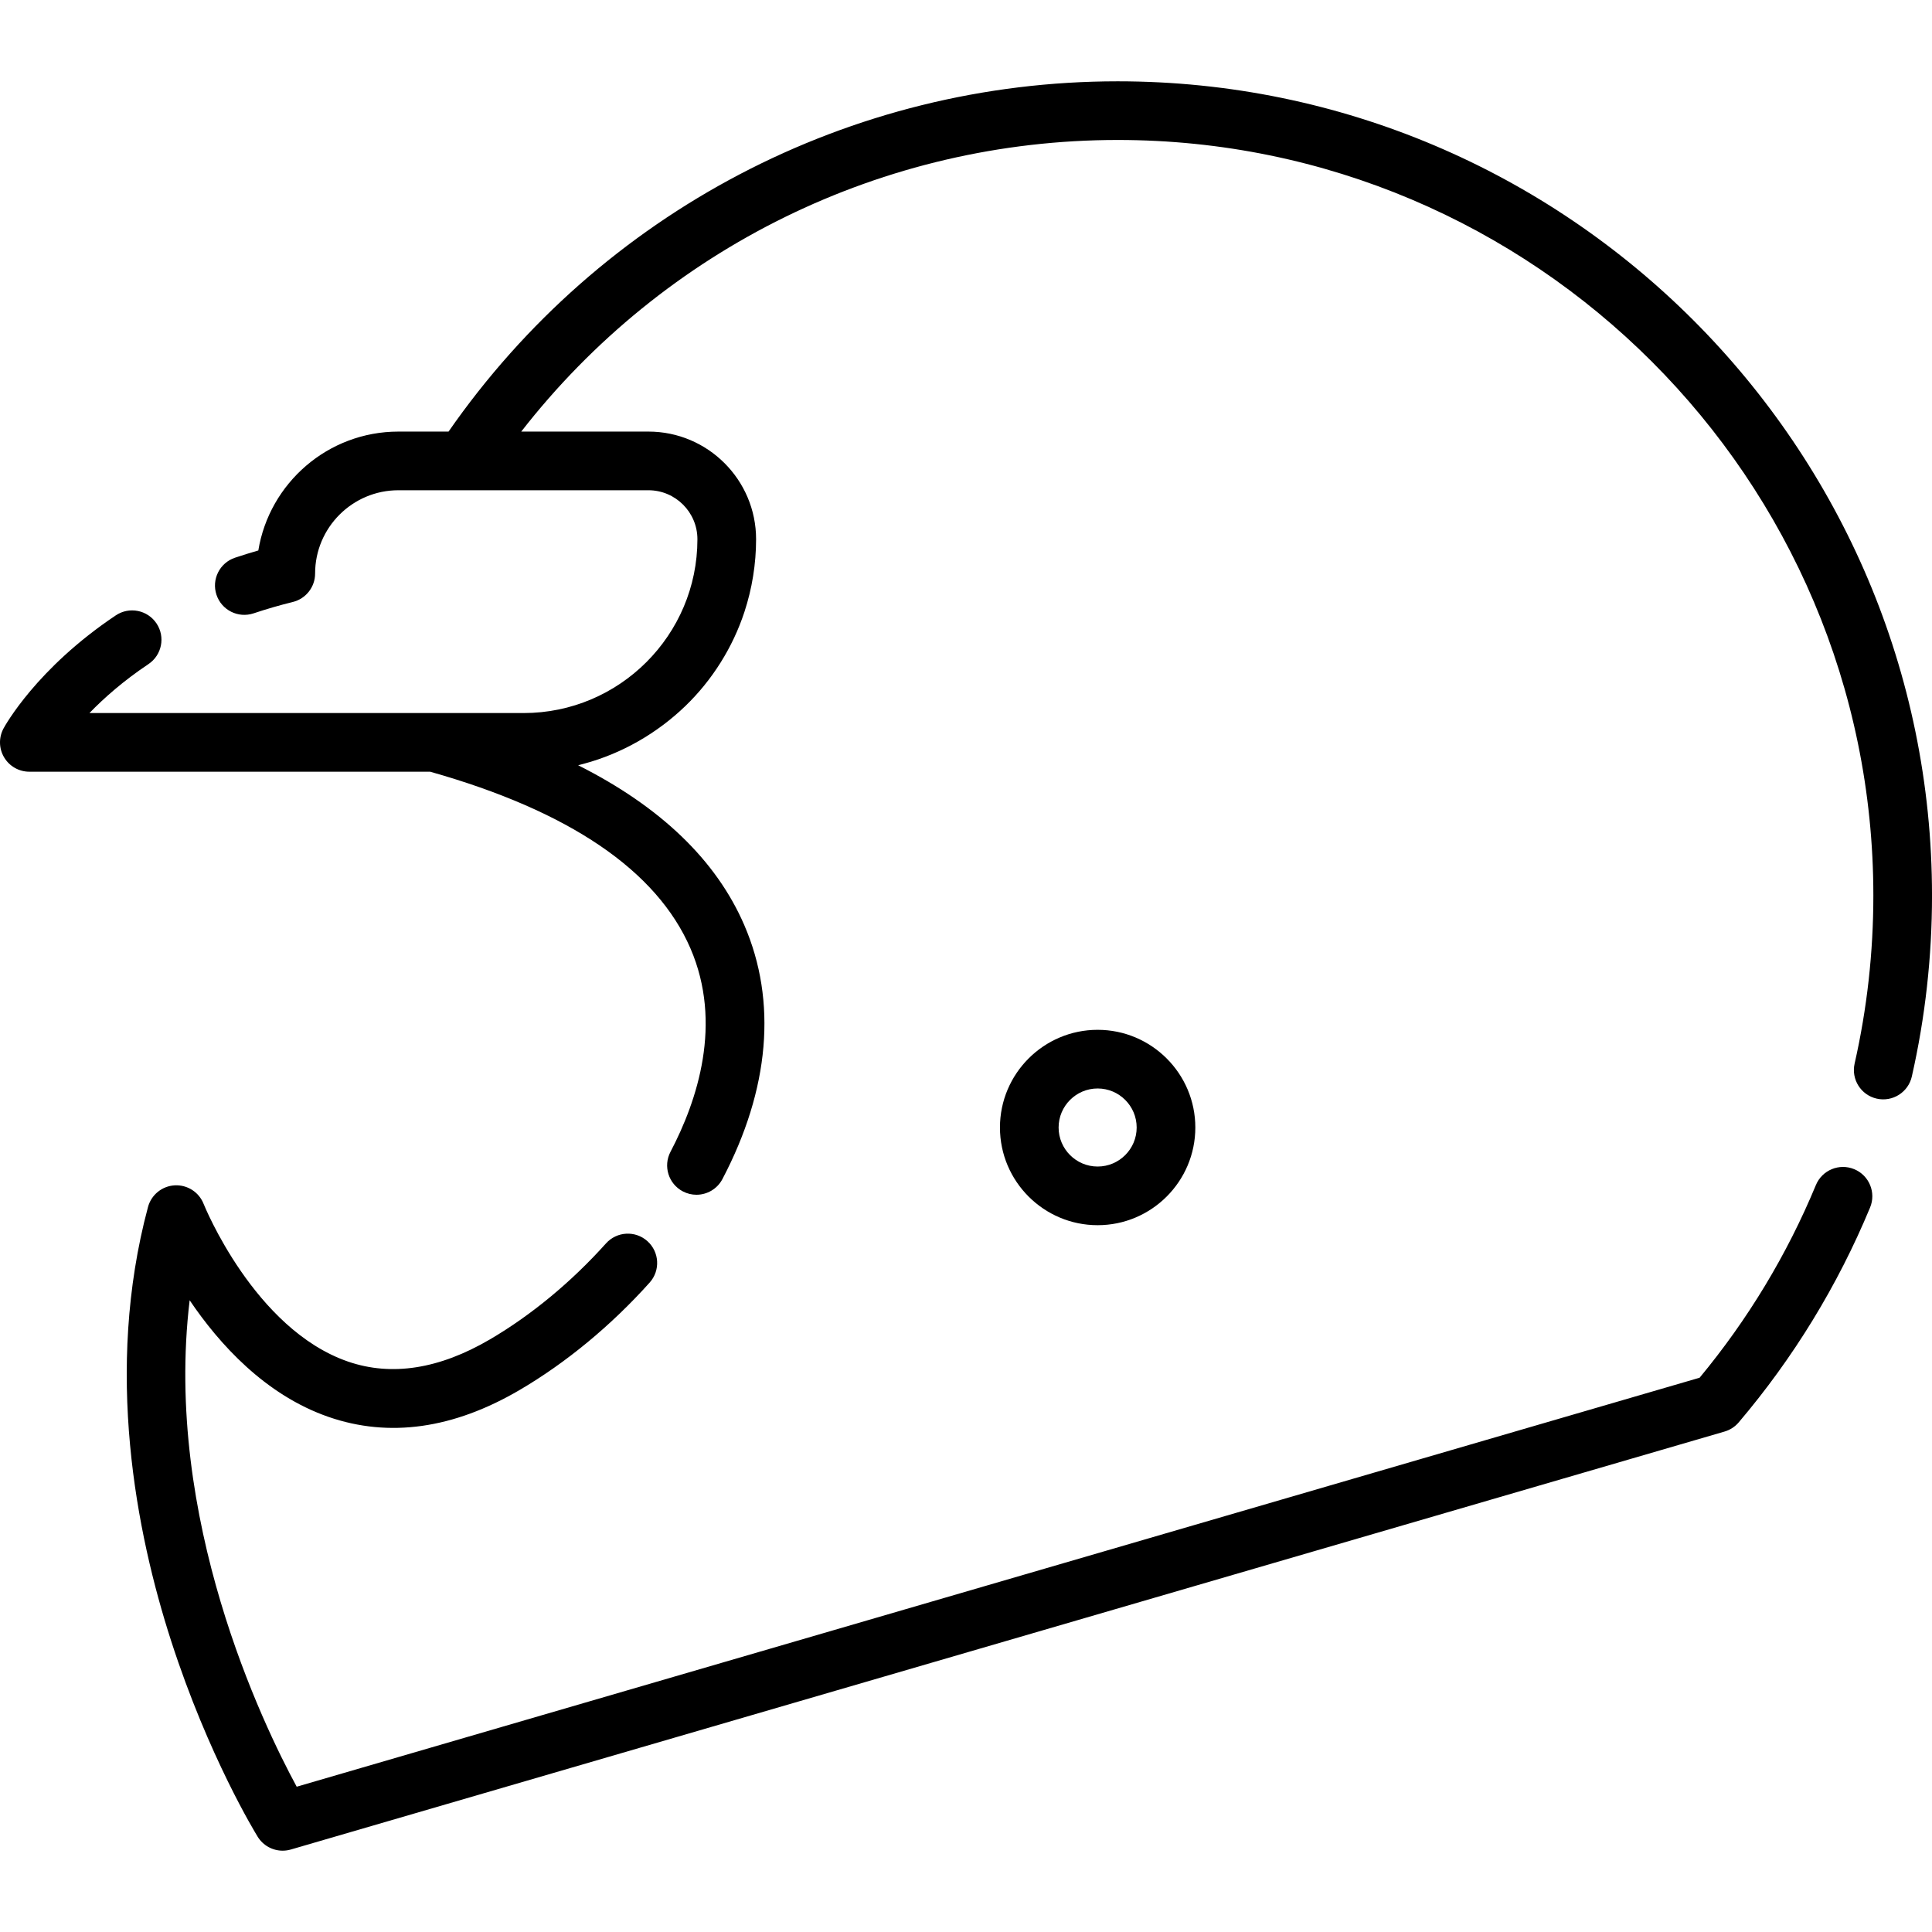
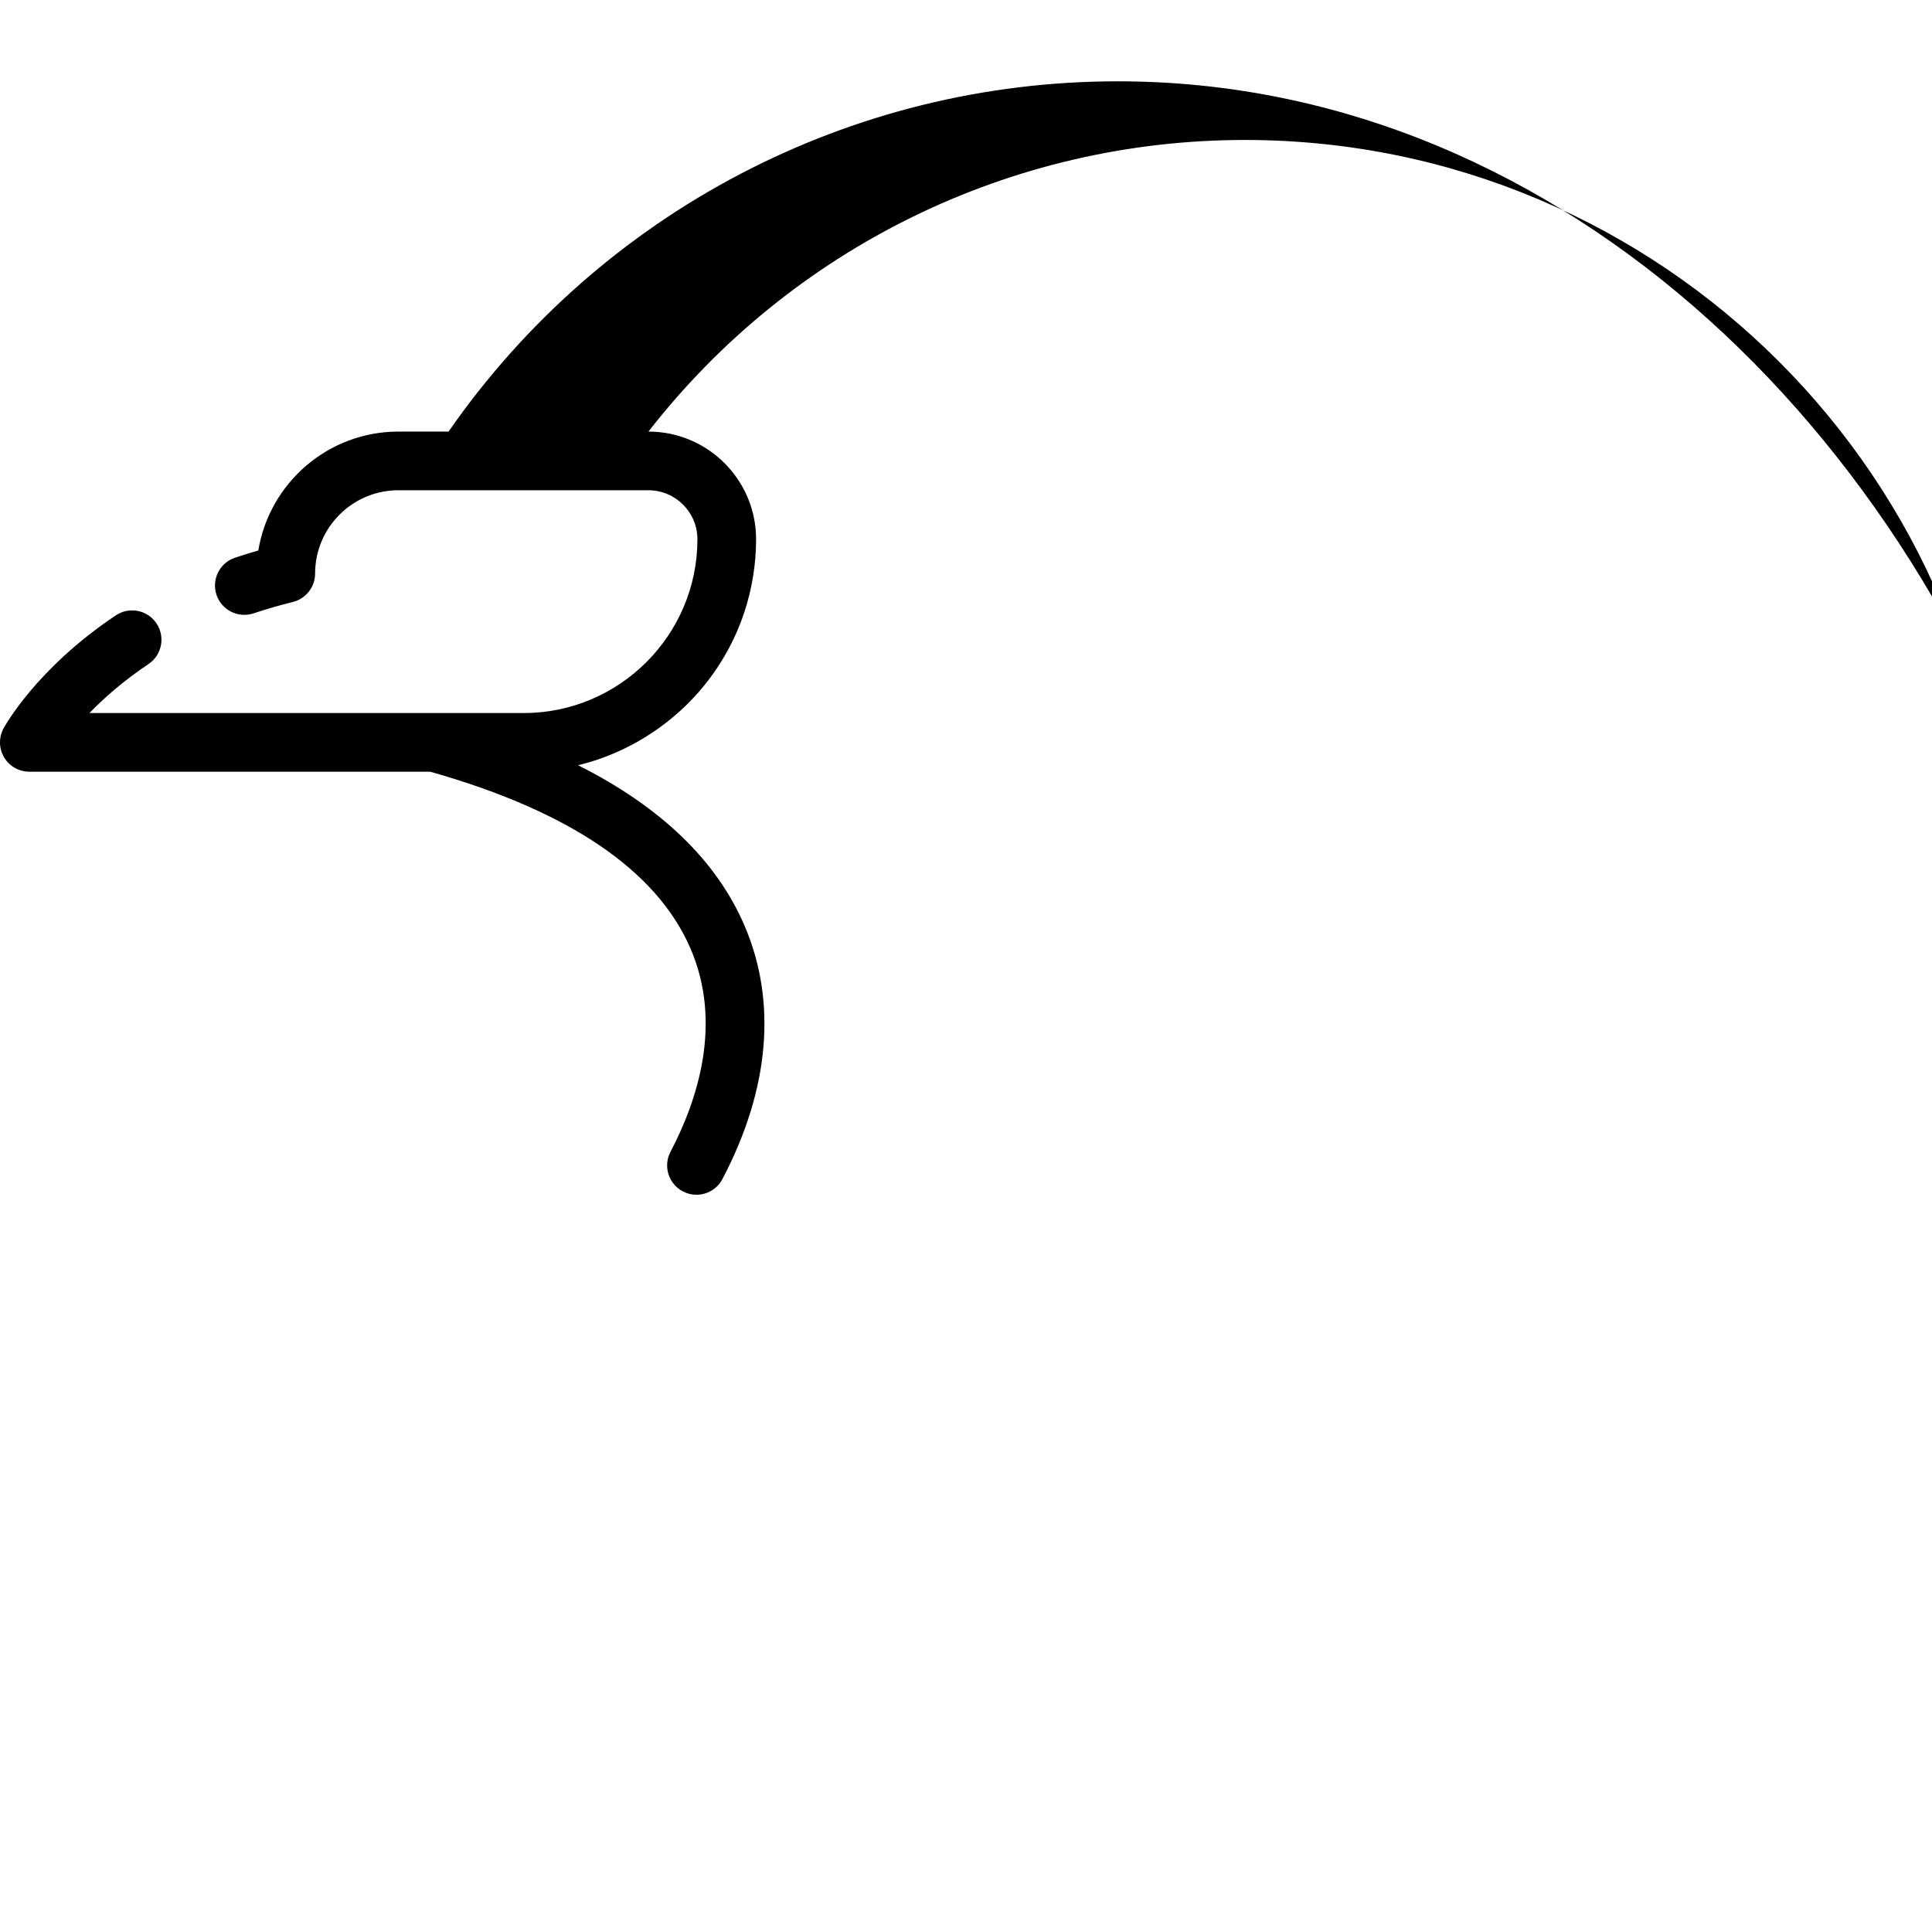
<svg xmlns="http://www.w3.org/2000/svg" fill="#000000" height="800px" width="800px" version="1.1" id="Layer_1" viewBox="0 0 511.999 511.999" xml:space="preserve">
-   <path d="M316.774,298.8c0-14.275-11.613-25.888-25.888-25.888c-14.275,0-25.888,11.613-25.888,25.888  c0,14.275,11.613,25.888,25.888,25.888C305.16,324.688,316.774,313.076,316.774,298.8z M280.542,298.8  c0-5.703,4.64-10.343,10.343-10.343c5.703,0,10.343,4.64,10.343,10.343c0,5.703-4.64,10.343-10.343,10.343  C285.182,309.143,280.542,304.504,280.542,298.8z" />
-   <path d="M296.197,21.549c-70.86,0-136.922,34.657-177.327,92.826h-13.298c-18.66,0-34.191,13.66-37.114,31.506  c-2.034,0.584-4.08,1.219-6.167,1.914c-4.073,1.356-6.276,5.756-4.921,9.829c1.356,4.073,5.755,6.276,9.829,4.921  c3.543-1.179,6.942-2.164,10.391-3.012c3.475-0.854,5.917-3.97,5.917-7.548c0-12.167,9.898-22.065,22.065-22.065h17.728h48.541  c7.159,0,12.983,5.824,12.983,12.983c0,25.4-20.665,46.063-46.064,46.063h-23.673H23.702c3.834-3.962,8.983-8.525,15.633-12.969  c3.569-2.386,4.529-7.212,2.143-10.781c-2.386-3.568-7.211-4.53-10.781-2.143C9.67,177.127,1.278,192.408,0.931,193.051  c-1.299,2.408-1.234,5.323,0.168,7.672c1.403,2.35,3.937,3.789,6.674,3.789h106.225c36.833,10.405,60.04,26.152,68.974,46.818  c8.592,19.878,1.87,40.285-5.284,53.904c-1.996,3.8-0.533,8.499,3.268,10.495c1.153,0.605,2.389,0.892,3.607,0.892  c2.796,0,5.498-1.513,6.887-4.16c12.518-23.833,14.52-47.105,5.79-67.3c-7.428-17.187-22.181-31.361-44.028-42.361  c0.174-0.042,0.345-0.093,0.518-0.137c0.351-0.088,0.7-0.182,1.049-0.277c10.077-2.717,19.39-8.08,26.891-15.326  c7.1-6.858,12.522-15.508,15.604-24.885c2.037-6.199,3.094-12.747,3.094-19.274c0-15.731-12.798-28.527-28.528-28.527h-33.71  c37.861-48.63,95.987-77.281,158.067-77.281c110.423,0,200.258,89.835,200.258,200.257c0,15.008-1.671,29.98-4.965,44.501  c-0.95,4.186,1.674,8.35,5.861,9.299c4.185,0.948,8.35-1.674,9.299-5.861c3.551-15.648,5.351-31.777,5.351-47.941  C512,118.357,415.192,21.549,296.197,21.549z" />
-   <path d="M87.093,375.503c16.027,5.545,33.047,3.149,50.586-7.124c12.324-7.219,24.249-17.069,34.487-28.486  c2.867-3.195,2.599-8.11-0.597-10.976c-3.196-2.867-8.109-2.597-10.976,0.597c-9.178,10.234-19.819,19.034-30.771,25.45  c-13.422,7.861-26.069,9.834-37.592,5.866c-24.84-8.554-38.142-41.465-38.27-41.786c-1.228-3.124-4.315-5.103-7.671-4.916  c-3.349,0.19-6.2,2.507-7.069,5.747c-11.624,43.361-3.087,86.441,6.12,114.943c9.915,30.693,22.429,51.093,22.957,51.946  c1.443,2.333,3.968,3.685,6.61,3.685c0.723,0,1.455-0.102,2.175-0.312l379.944-110.762c1.461-0.426,2.765-1.272,3.749-2.431  c14.518-17.1,26.232-36.256,34.815-56.94c1.645-3.965-0.235-8.512-4.199-10.158c-3.966-1.645-8.512,0.235-10.158,4.199  c-7.669,18.481-18.032,35.649-30.82,51.066L78.628,473.497c-8.971-16.55-35.323-71.077-28.366-128.915  C58.109,356.203,70.306,369.694,87.093,375.503z" />
+   <path d="M296.197,21.549c-70.86,0-136.922,34.657-177.327,92.826h-13.298c-18.66,0-34.191,13.66-37.114,31.506  c-2.034,0.584-4.08,1.219-6.167,1.914c-4.073,1.356-6.276,5.756-4.921,9.829c1.356,4.073,5.755,6.276,9.829,4.921  c3.543-1.179,6.942-2.164,10.391-3.012c3.475-0.854,5.917-3.97,5.917-7.548c0-12.167,9.898-22.065,22.065-22.065h17.728h48.541  c7.159,0,12.983,5.824,12.983,12.983c0,25.4-20.665,46.063-46.064,46.063h-23.673H23.702c3.834-3.962,8.983-8.525,15.633-12.969  c3.569-2.386,4.529-7.212,2.143-10.781c-2.386-3.568-7.211-4.53-10.781-2.143C9.67,177.127,1.278,192.408,0.931,193.051  c-1.299,2.408-1.234,5.323,0.168,7.672c1.403,2.35,3.937,3.789,6.674,3.789h106.225c36.833,10.405,60.04,26.152,68.974,46.818  c8.592,19.878,1.87,40.285-5.284,53.904c-1.996,3.8-0.533,8.499,3.268,10.495c1.153,0.605,2.389,0.892,3.607,0.892  c2.796,0,5.498-1.513,6.887-4.16c12.518-23.833,14.52-47.105,5.79-67.3c-7.428-17.187-22.181-31.361-44.028-42.361  c0.174-0.042,0.345-0.093,0.518-0.137c0.351-0.088,0.7-0.182,1.049-0.277c10.077-2.717,19.39-8.08,26.891-15.326  c7.1-6.858,12.522-15.508,15.604-24.885c2.037-6.199,3.094-12.747,3.094-19.274c0-15.731-12.798-28.527-28.528-28.527c37.861-48.63,95.987-77.281,158.067-77.281c110.423,0,200.258,89.835,200.258,200.257c0,15.008-1.671,29.98-4.965,44.501  c-0.95,4.186,1.674,8.35,5.861,9.299c4.185,0.948,8.35-1.674,9.299-5.861c3.551-15.648,5.351-31.777,5.351-47.941  C512,118.357,415.192,21.549,296.197,21.549z" />
</svg>